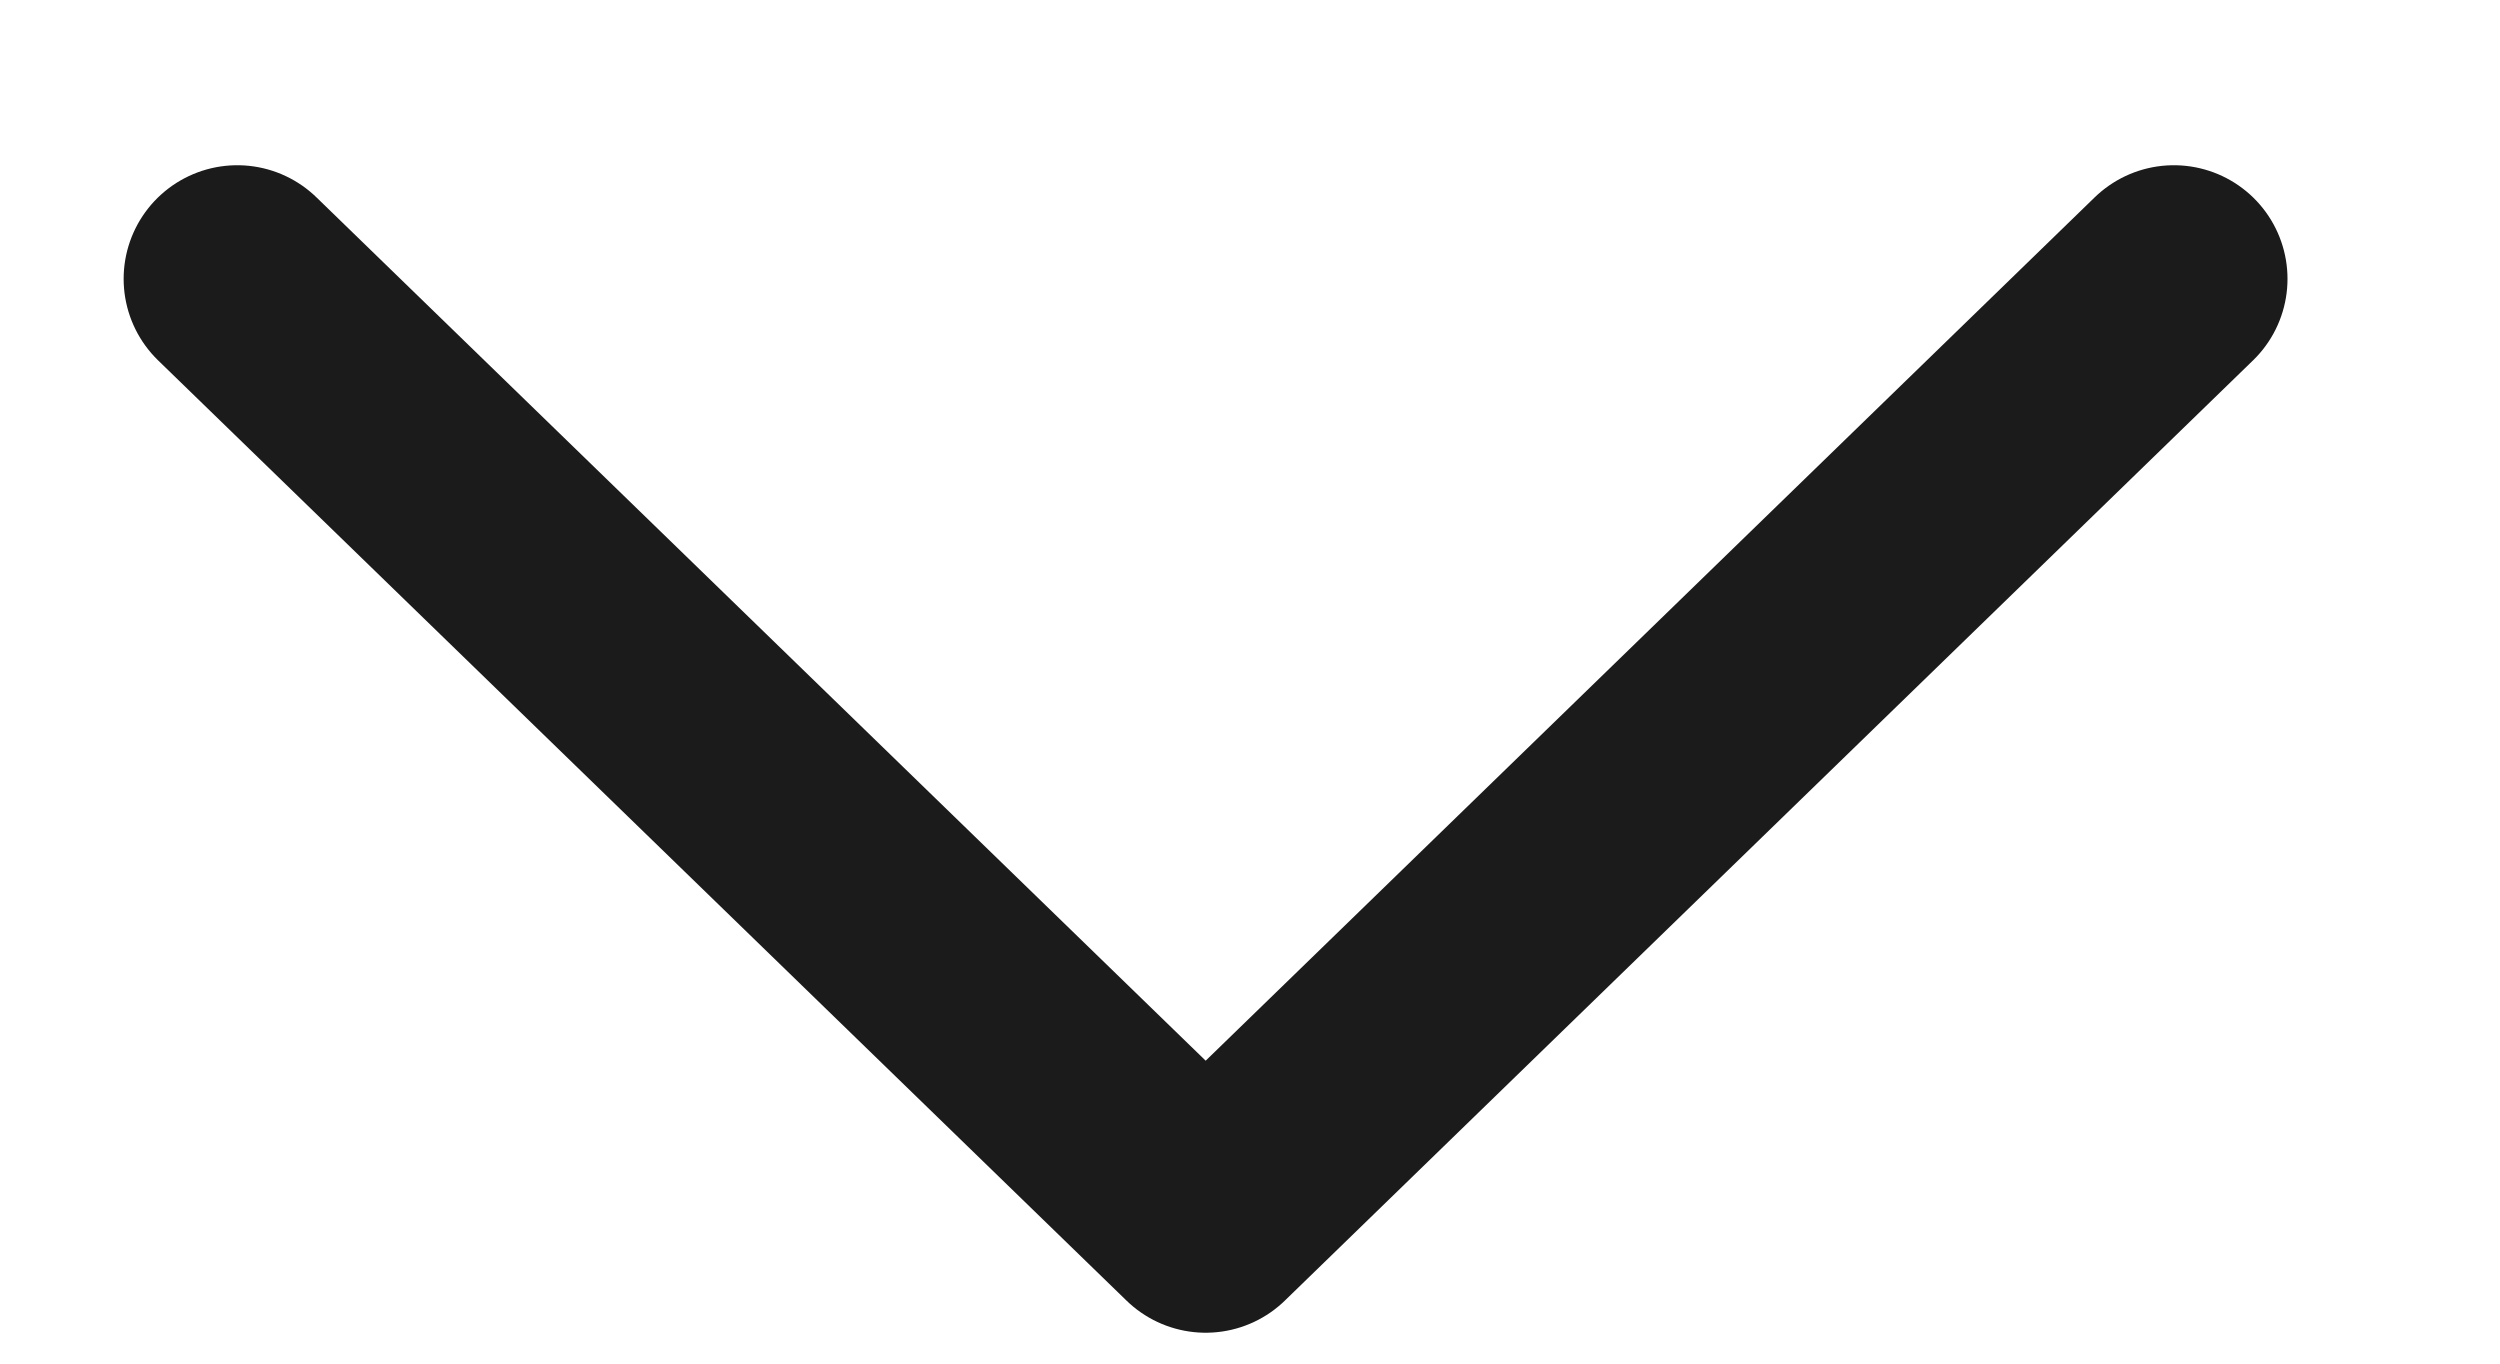
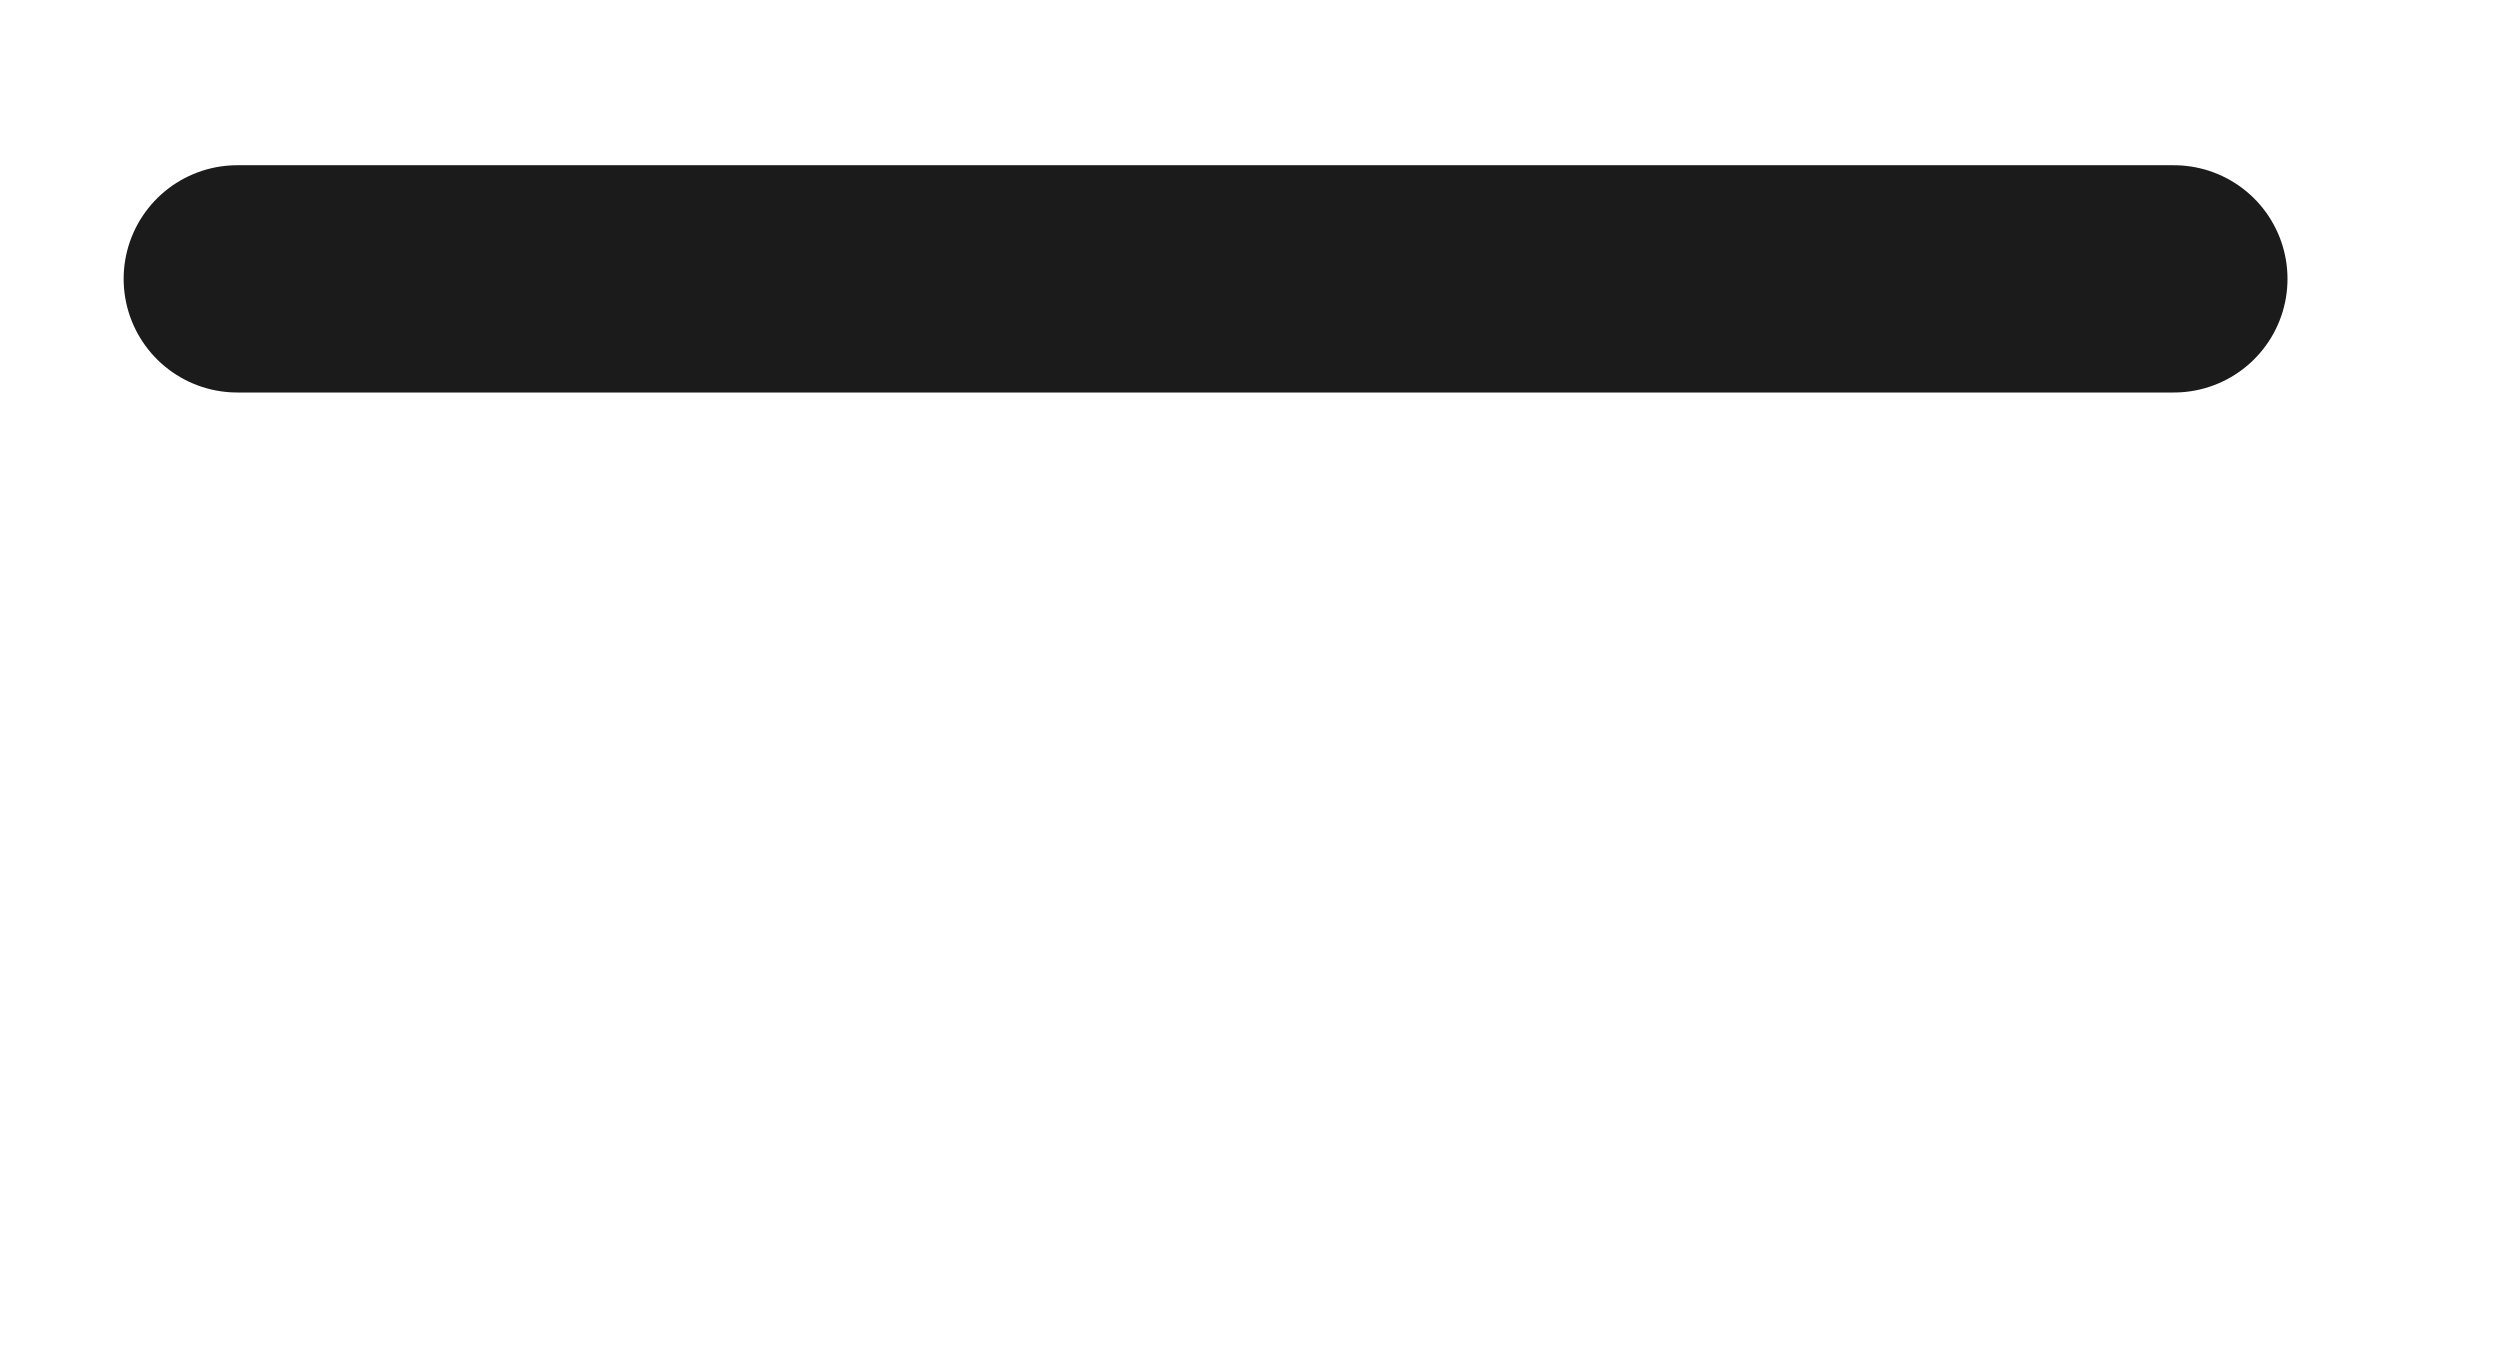
<svg xmlns="http://www.w3.org/2000/svg" width="11" height="6" viewBox="0 0 11 6" fill="none">
-   <path d="M1.044 1.227L5.305 5.364L9.565 1.227" stroke="#1B1B1B" stroke-linecap="round" stroke-linejoin="round" />
+   <path d="M1.044 1.227L9.565 1.227" stroke="#1B1B1B" stroke-linecap="round" stroke-linejoin="round" />
</svg>